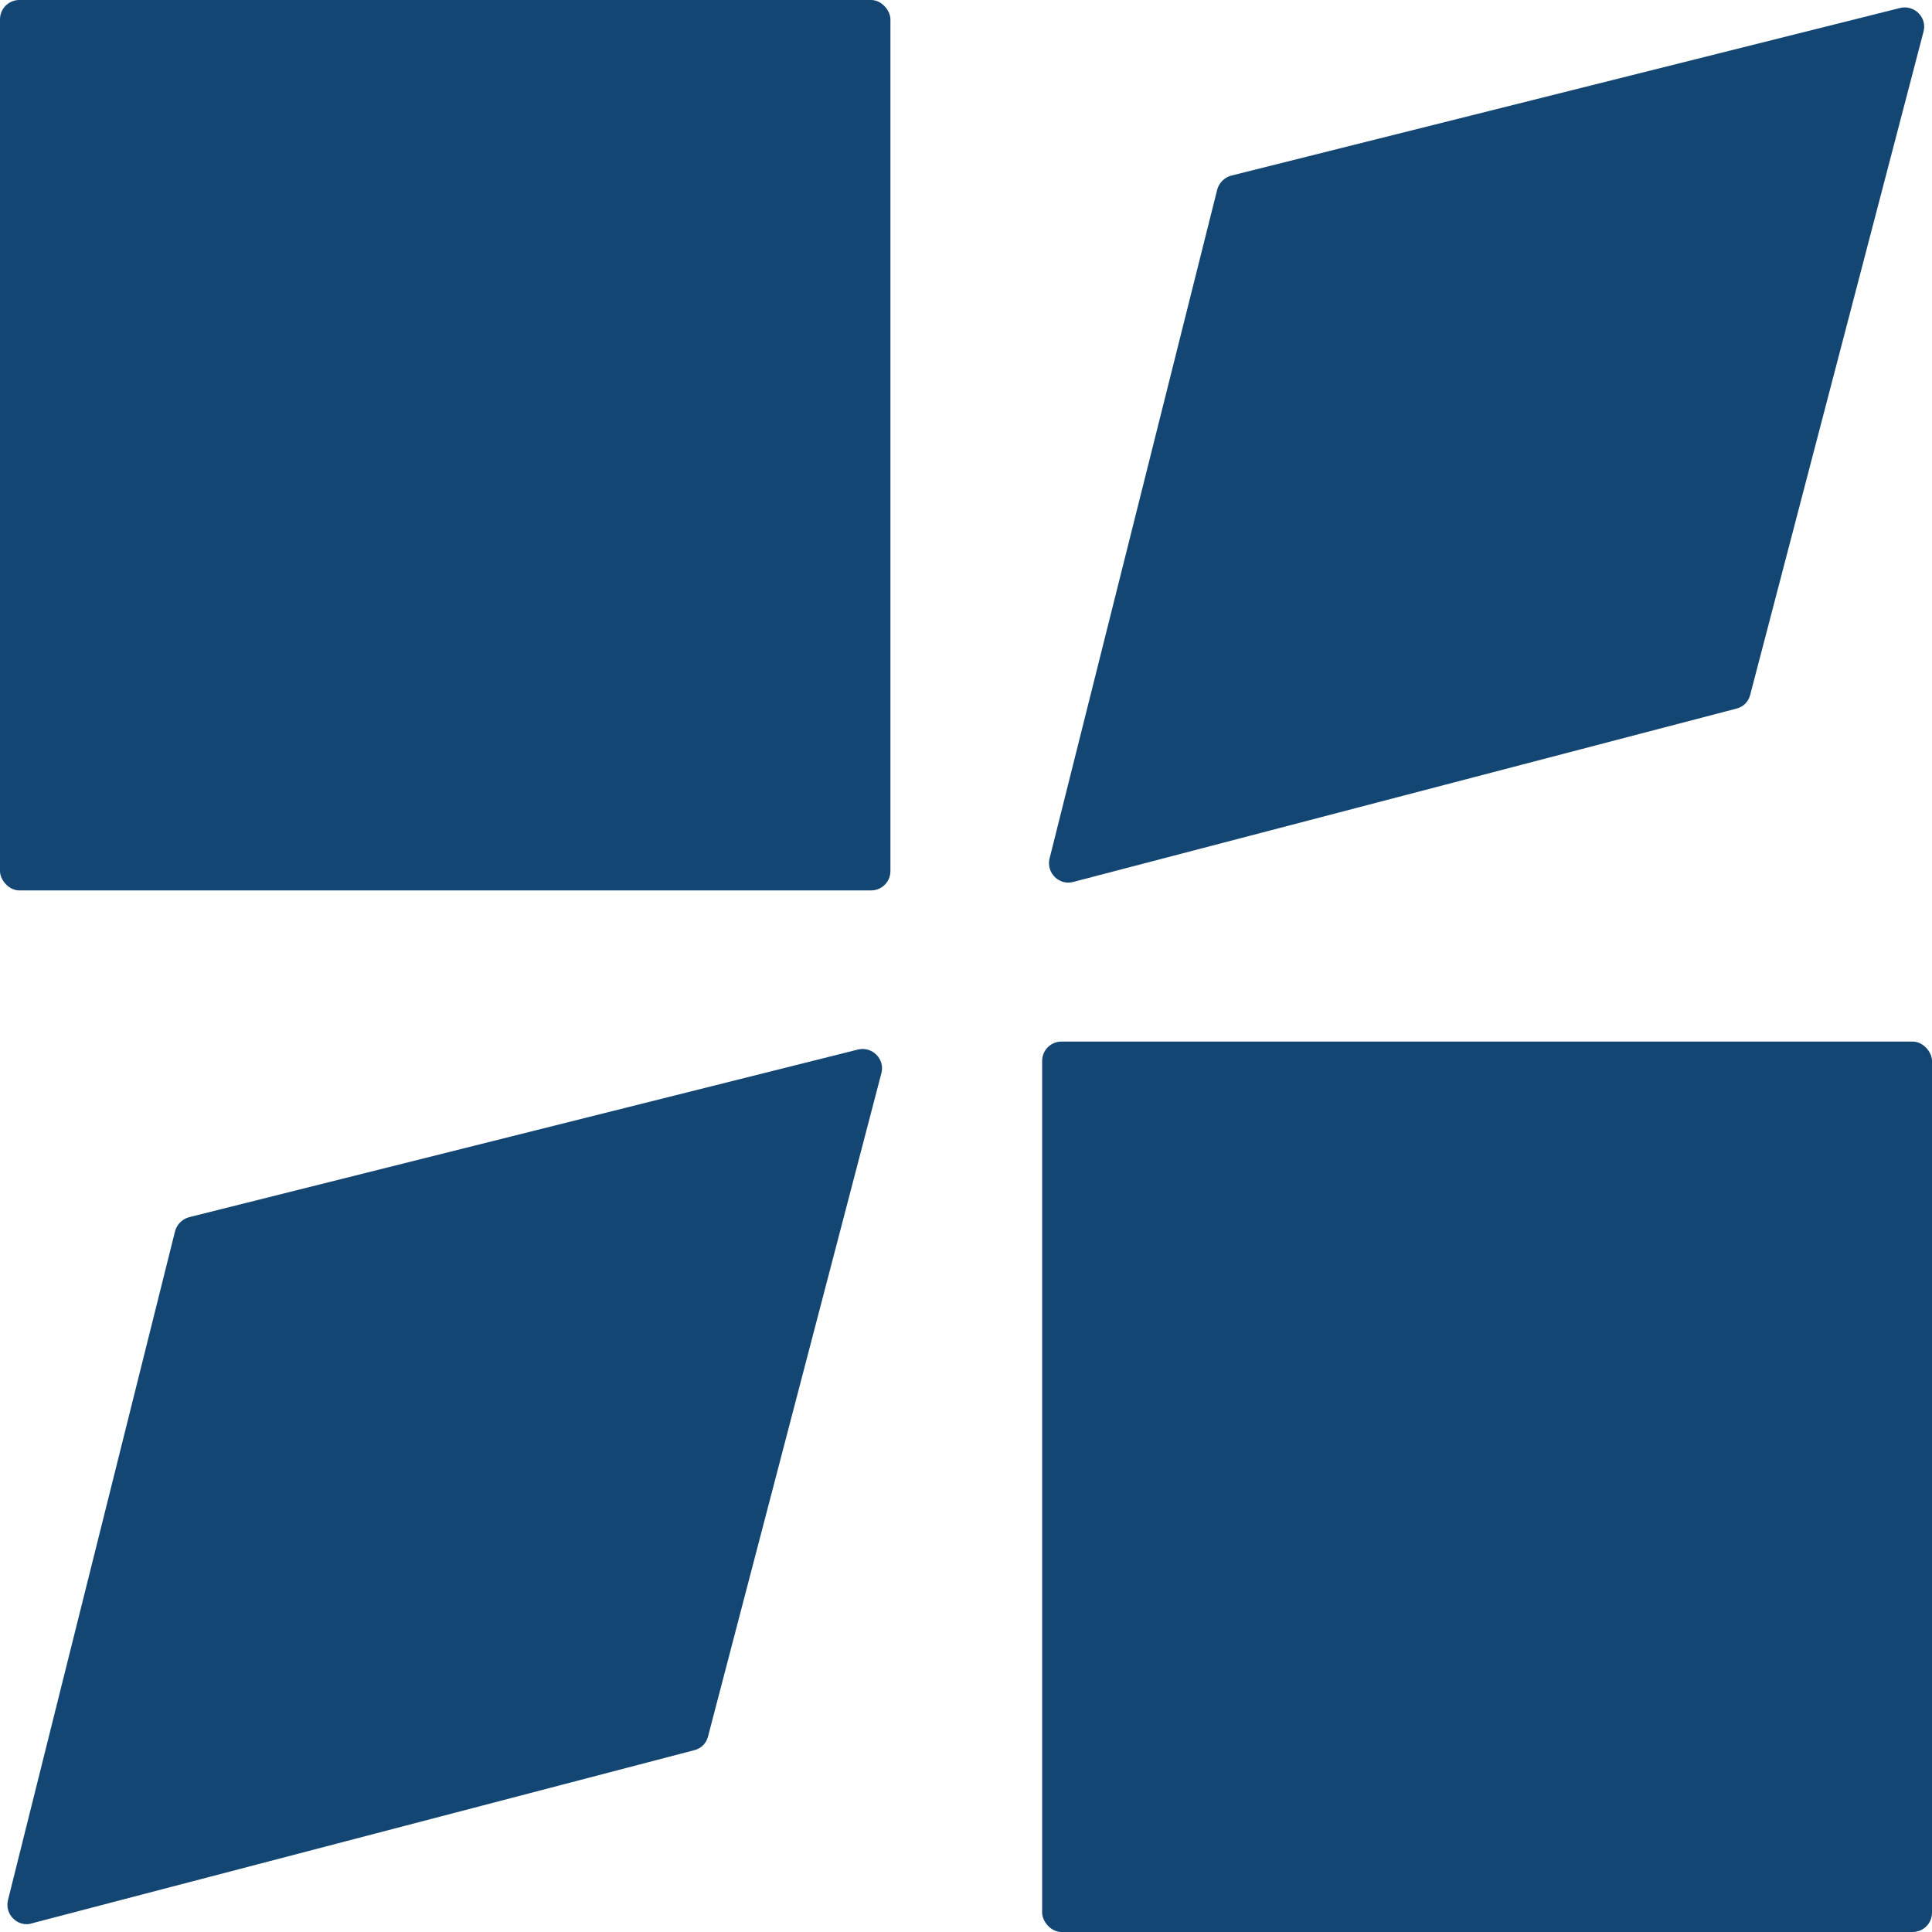
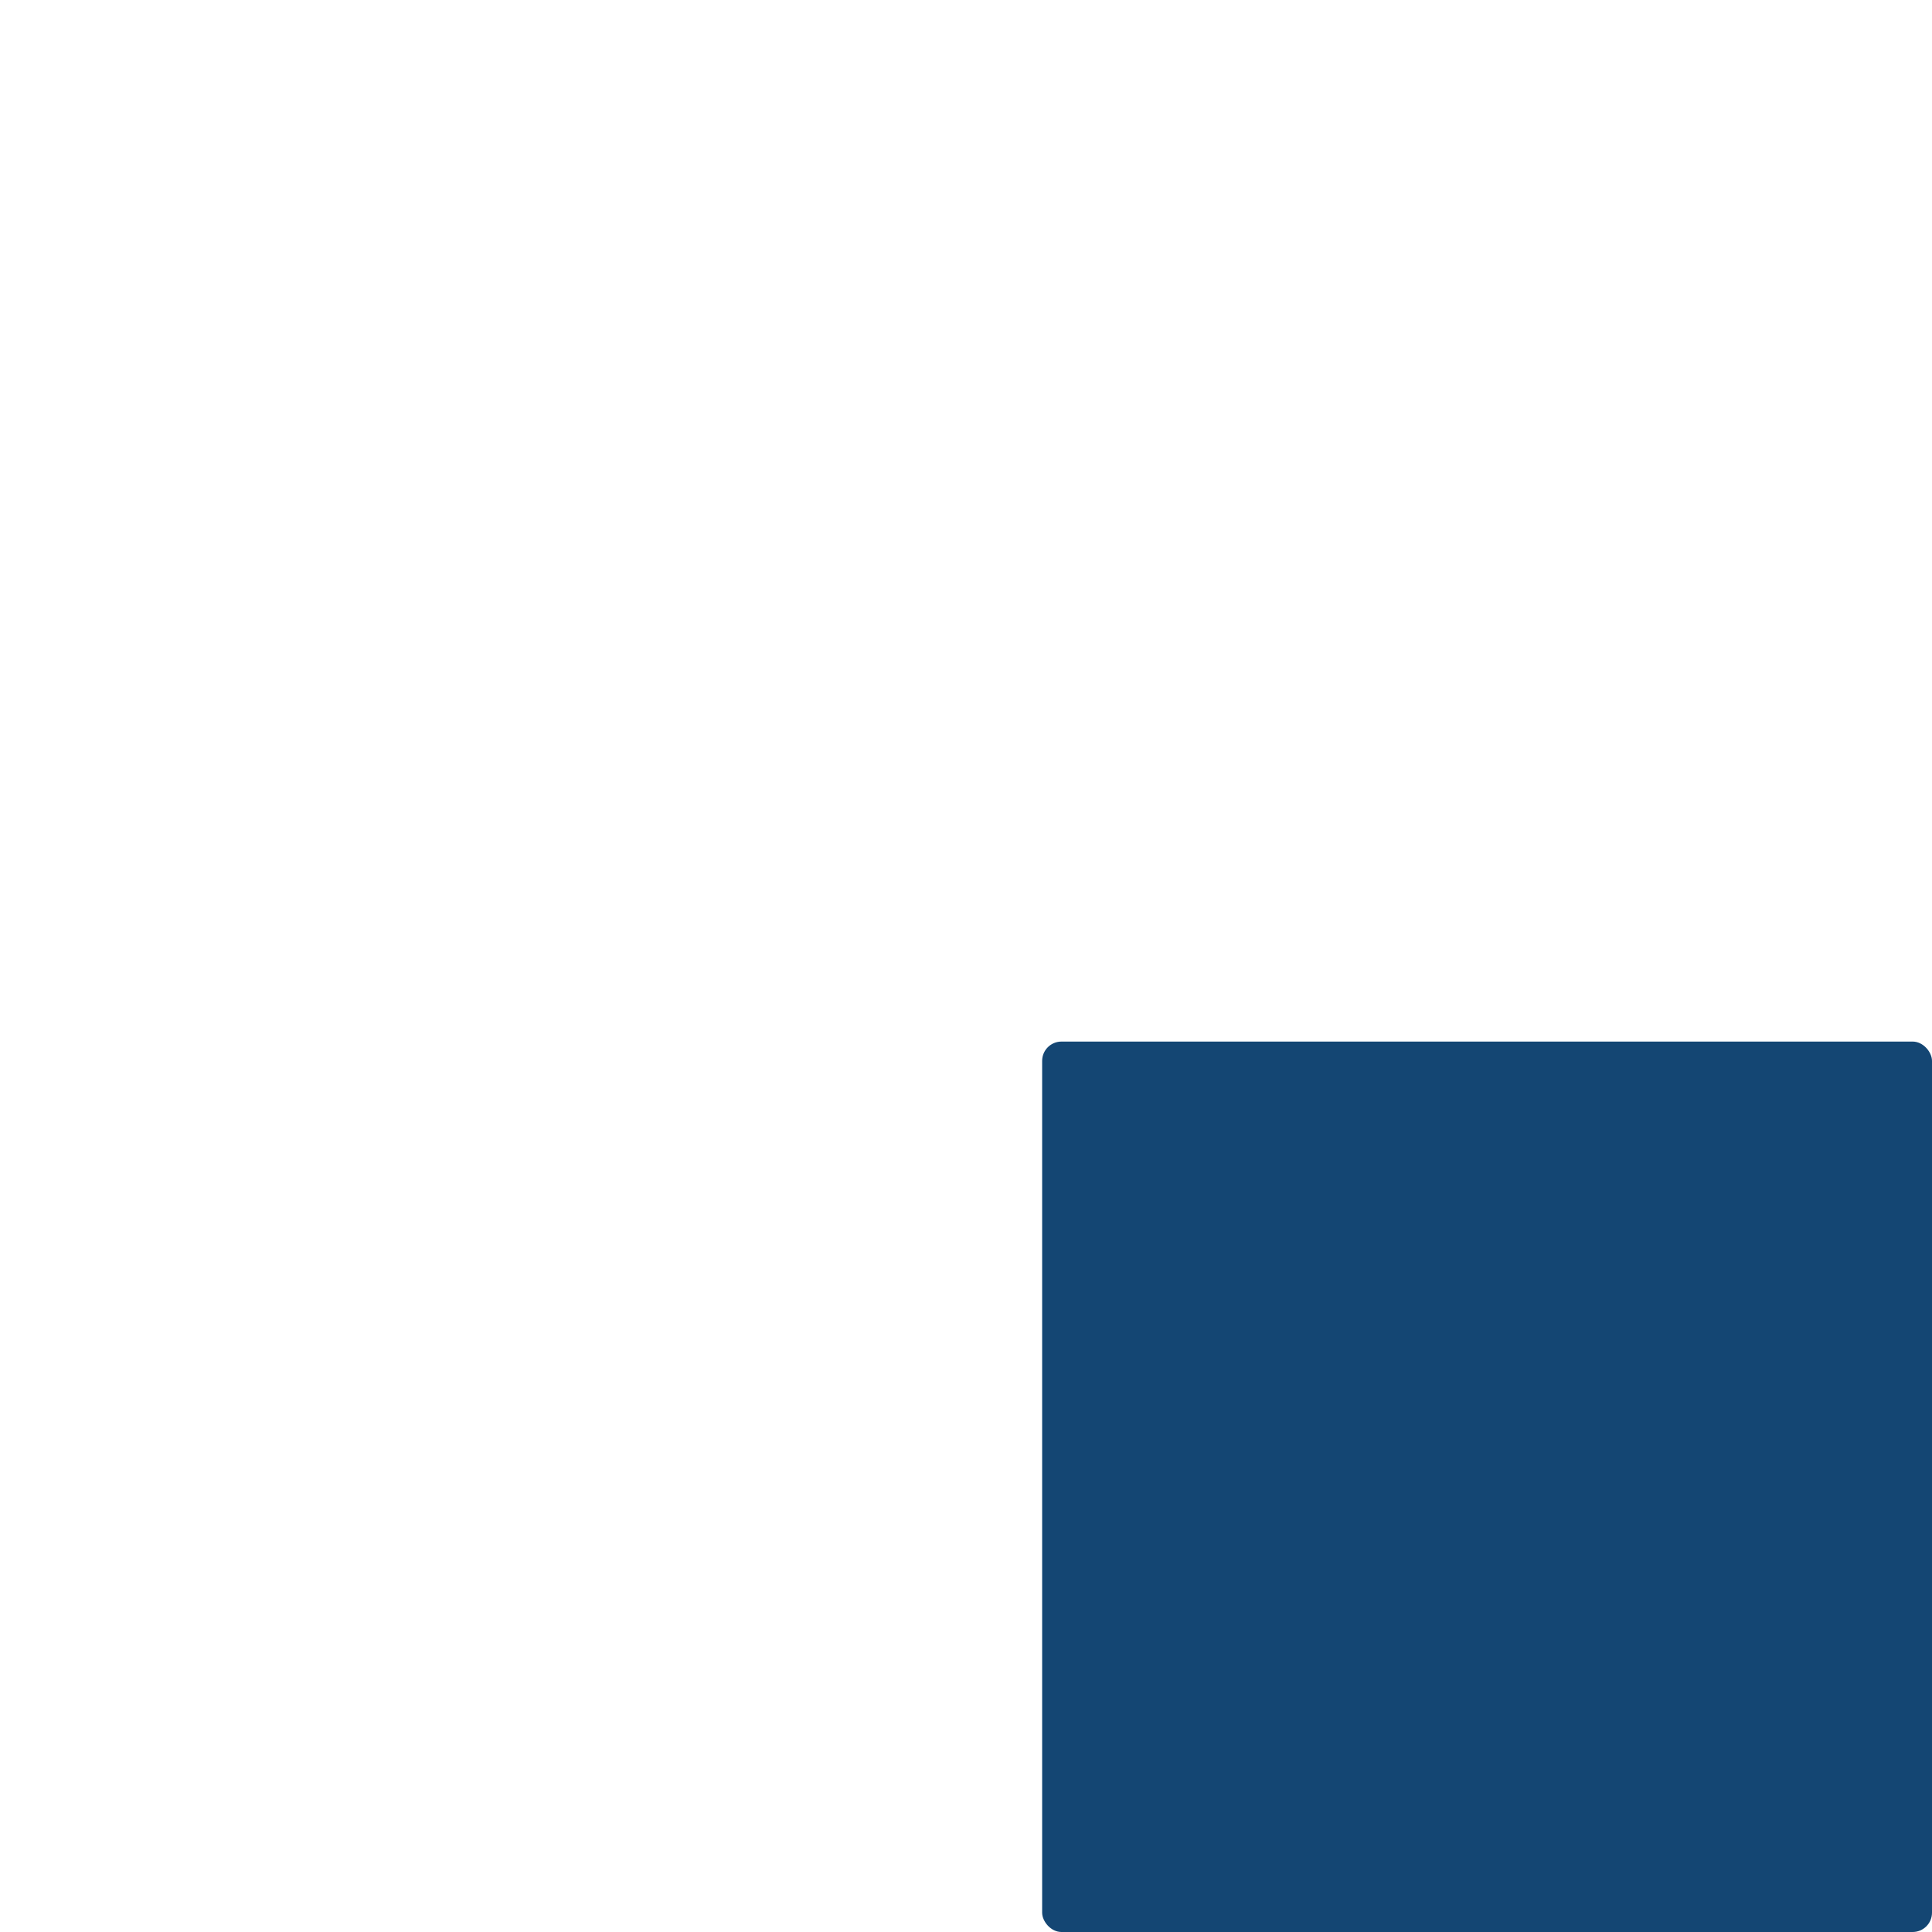
<svg xmlns="http://www.w3.org/2000/svg" id="Ebene_1" version="1.1" viewBox="0 0 340 340">
  <defs>
    <style>
      .st0 {
        fill: #144673;
      }
    </style>
  </defs>
  <rect class="st0" x="183.4" y="183.3" width="156.6" height="156.7" rx="3.4" ry="3.4" />
-   <rect class="st0" x="0" y="0" width="156.7" height="156.7" rx="3.4" ry="3.4" />
-   <path class="st0" d="M5.5,338.5l116.7-30.5c1.2-.3,2.1-1.2,2.4-2.4l30.5-116.7c.7-2.5-1.6-4.8-4.1-4.2l-117.7,29.5c-1.2.3-2.2,1.3-2.5,2.5L1.4,334.4c-.6,2.5,1.7,4.8,4.2,4.1Z" />
-   <path class="st0" d="M188.9,155.2l116.7-30.5c1.2-.3,2.1-1.2,2.4-2.4l30.5-116.7c.7-2.5-1.6-4.8-4.1-4.2l-117.7,29.5c-1.2.3-2.2,1.3-2.5,2.5l-29.5,117.7c-.6,2.5,1.7,4.8,4.2,4.1Z" />
</svg>